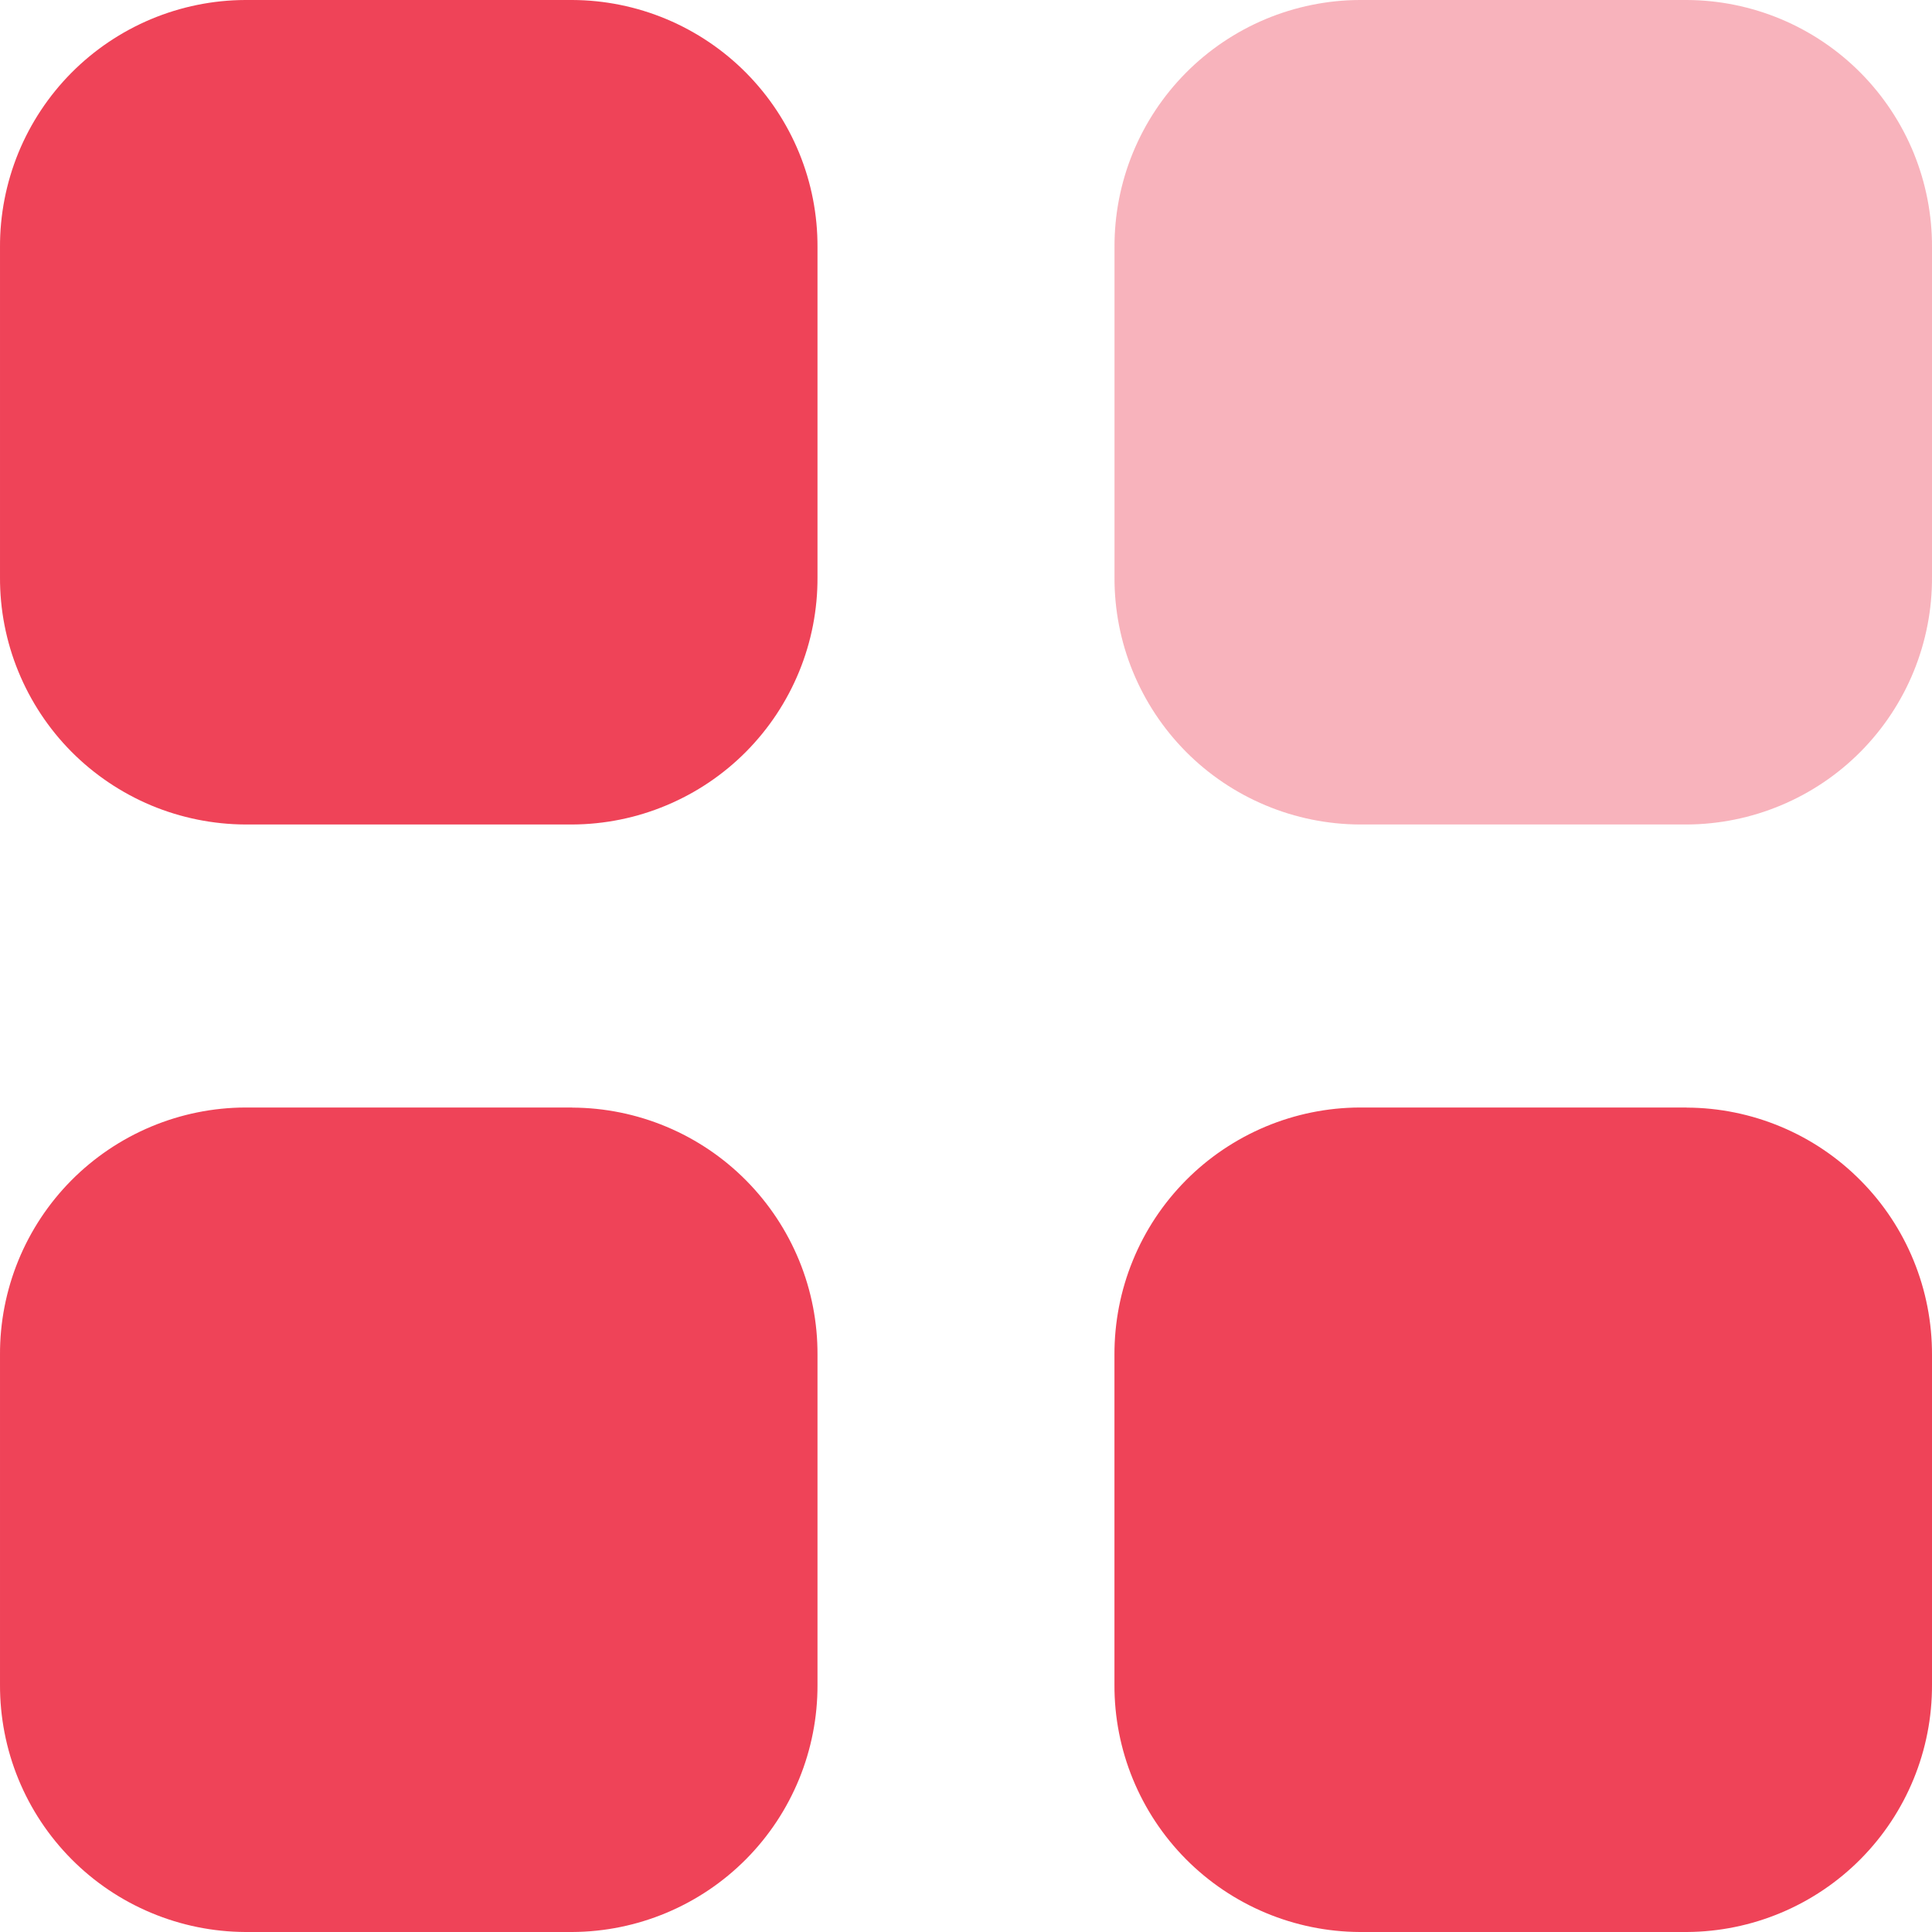
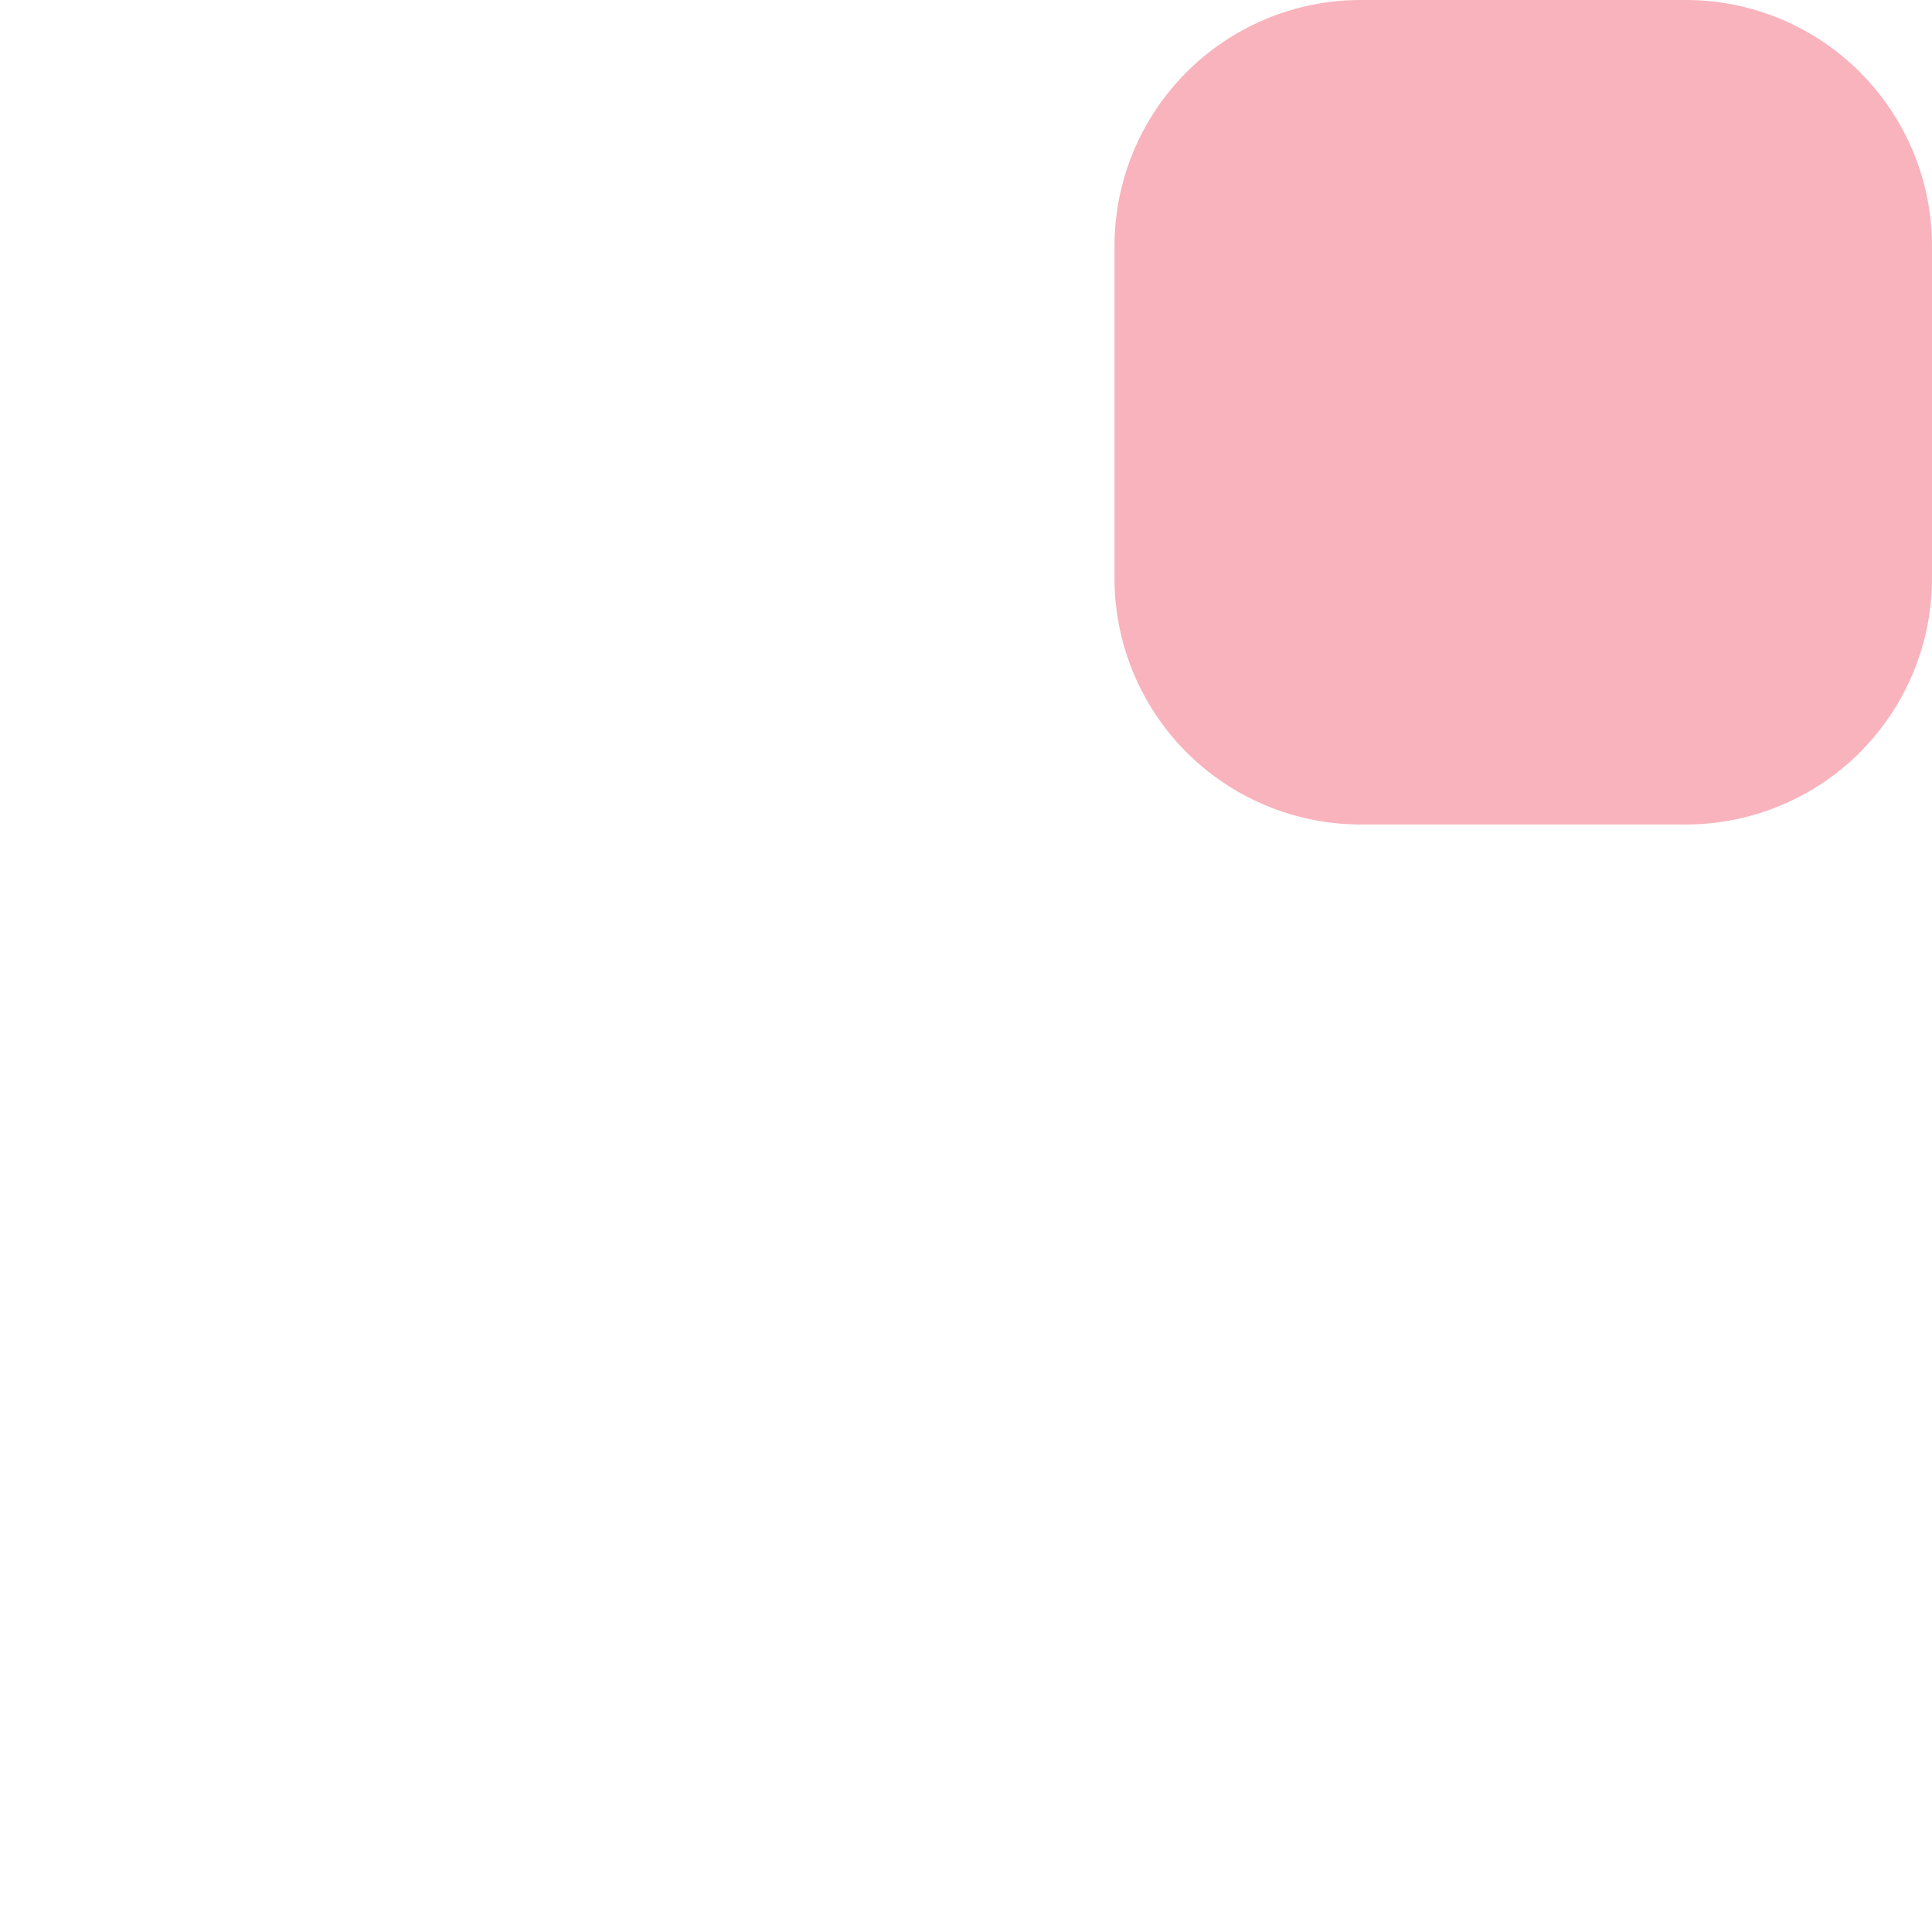
<svg xmlns="http://www.w3.org/2000/svg" width="37" height="37" viewBox="0 0 37 37" fill="none">
  <path opacity="0.4" d="M26.041 0H32.303C32.922 0.002 33.535 0.127 34.107 0.366C34.678 0.606 35.197 0.955 35.633 1.395C36.069 1.835 36.414 2.356 36.649 2.929C36.883 3.503 37.003 4.117 37 4.736V11.054C37.003 11.673 36.883 12.287 36.649 12.86C36.414 13.434 36.069 13.955 35.633 14.395C35.197 14.835 34.678 15.184 34.107 15.423C33.535 15.663 32.922 15.787 32.303 15.79H26.041C25.422 15.787 24.809 15.663 24.237 15.423C23.666 15.184 23.147 14.835 22.711 14.395C22.275 13.955 21.93 13.434 21.695 12.86C21.46 12.287 21.341 11.673 21.344 11.054V4.736C21.341 4.117 21.46 3.503 21.695 2.929C21.93 2.356 22.275 1.835 22.711 1.395C23.147 0.955 23.666 0.606 24.237 0.366C24.809 0.127 25.422 0.002 26.041 0Z" fill="#EF4358" />
-   <path d="M10.959 21.212C11.579 21.214 12.192 21.339 12.763 21.578C13.334 21.817 13.853 22.167 14.289 22.607C14.725 23.047 15.07 23.568 15.305 24.141C15.54 24.715 15.659 25.328 15.656 25.948V32.264C15.661 33.515 15.169 34.716 14.289 35.604C13.408 36.492 12.21 36.994 10.959 37H4.699C4.08 36.997 3.467 36.873 2.895 36.633C2.324 36.394 1.805 36.045 1.369 35.605C0.932 35.165 0.587 34.644 0.352 34.071C0.117 33.497 -0.002 32.883 5.23978e-05 32.264V25.946C-0.003 25.327 0.117 24.713 0.351 24.14C0.586 23.566 0.931 23.045 1.367 22.605C1.804 22.165 2.322 21.816 2.894 21.576C3.465 21.337 4.078 21.212 4.697 21.21H10.959V21.212ZM32.303 21.212C32.922 21.214 33.535 21.339 34.106 21.578C34.678 21.817 35.196 22.167 35.632 22.607C36.069 23.047 36.414 23.568 36.648 24.141C36.883 24.715 37.002 25.328 37 25.948V32.264C37.005 33.515 36.513 34.716 35.632 35.604C34.751 36.492 33.553 36.994 32.303 37H26.04C24.79 36.994 23.592 36.492 22.711 35.604C21.831 34.716 21.338 33.515 21.343 32.264V25.946C21.341 25.327 21.46 24.713 21.695 24.14C21.929 23.566 22.275 23.045 22.711 22.605C23.147 22.165 23.666 21.816 24.237 21.576C24.808 21.337 25.421 21.212 26.04 21.21H32.303V21.212ZM10.959 0C11.579 0.002 12.192 0.127 12.763 0.366C13.334 0.606 13.853 0.955 14.289 1.395C14.725 1.835 15.07 2.356 15.305 2.929C15.54 3.503 15.659 4.117 15.656 4.736V11.054C15.659 11.673 15.54 12.287 15.305 12.86C15.07 13.434 14.725 13.955 14.289 14.395C13.853 14.835 13.334 15.184 12.763 15.423C12.192 15.663 11.579 15.787 10.959 15.79H4.699C4.079 15.787 3.466 15.663 2.894 15.424C2.323 15.184 1.804 14.835 1.367 14.395C0.931 13.955 0.586 13.433 0.351 12.859C0.116 12.286 -0.003 11.671 5.23978e-05 11.052V4.736C-0.003 4.117 0.117 3.503 0.351 2.929C0.586 2.356 0.931 1.835 1.367 1.395C1.804 0.955 2.322 0.606 2.894 0.366C3.465 0.127 4.078 0.002 4.697 0H10.959Z" fill="#EF4358" />
</svg>